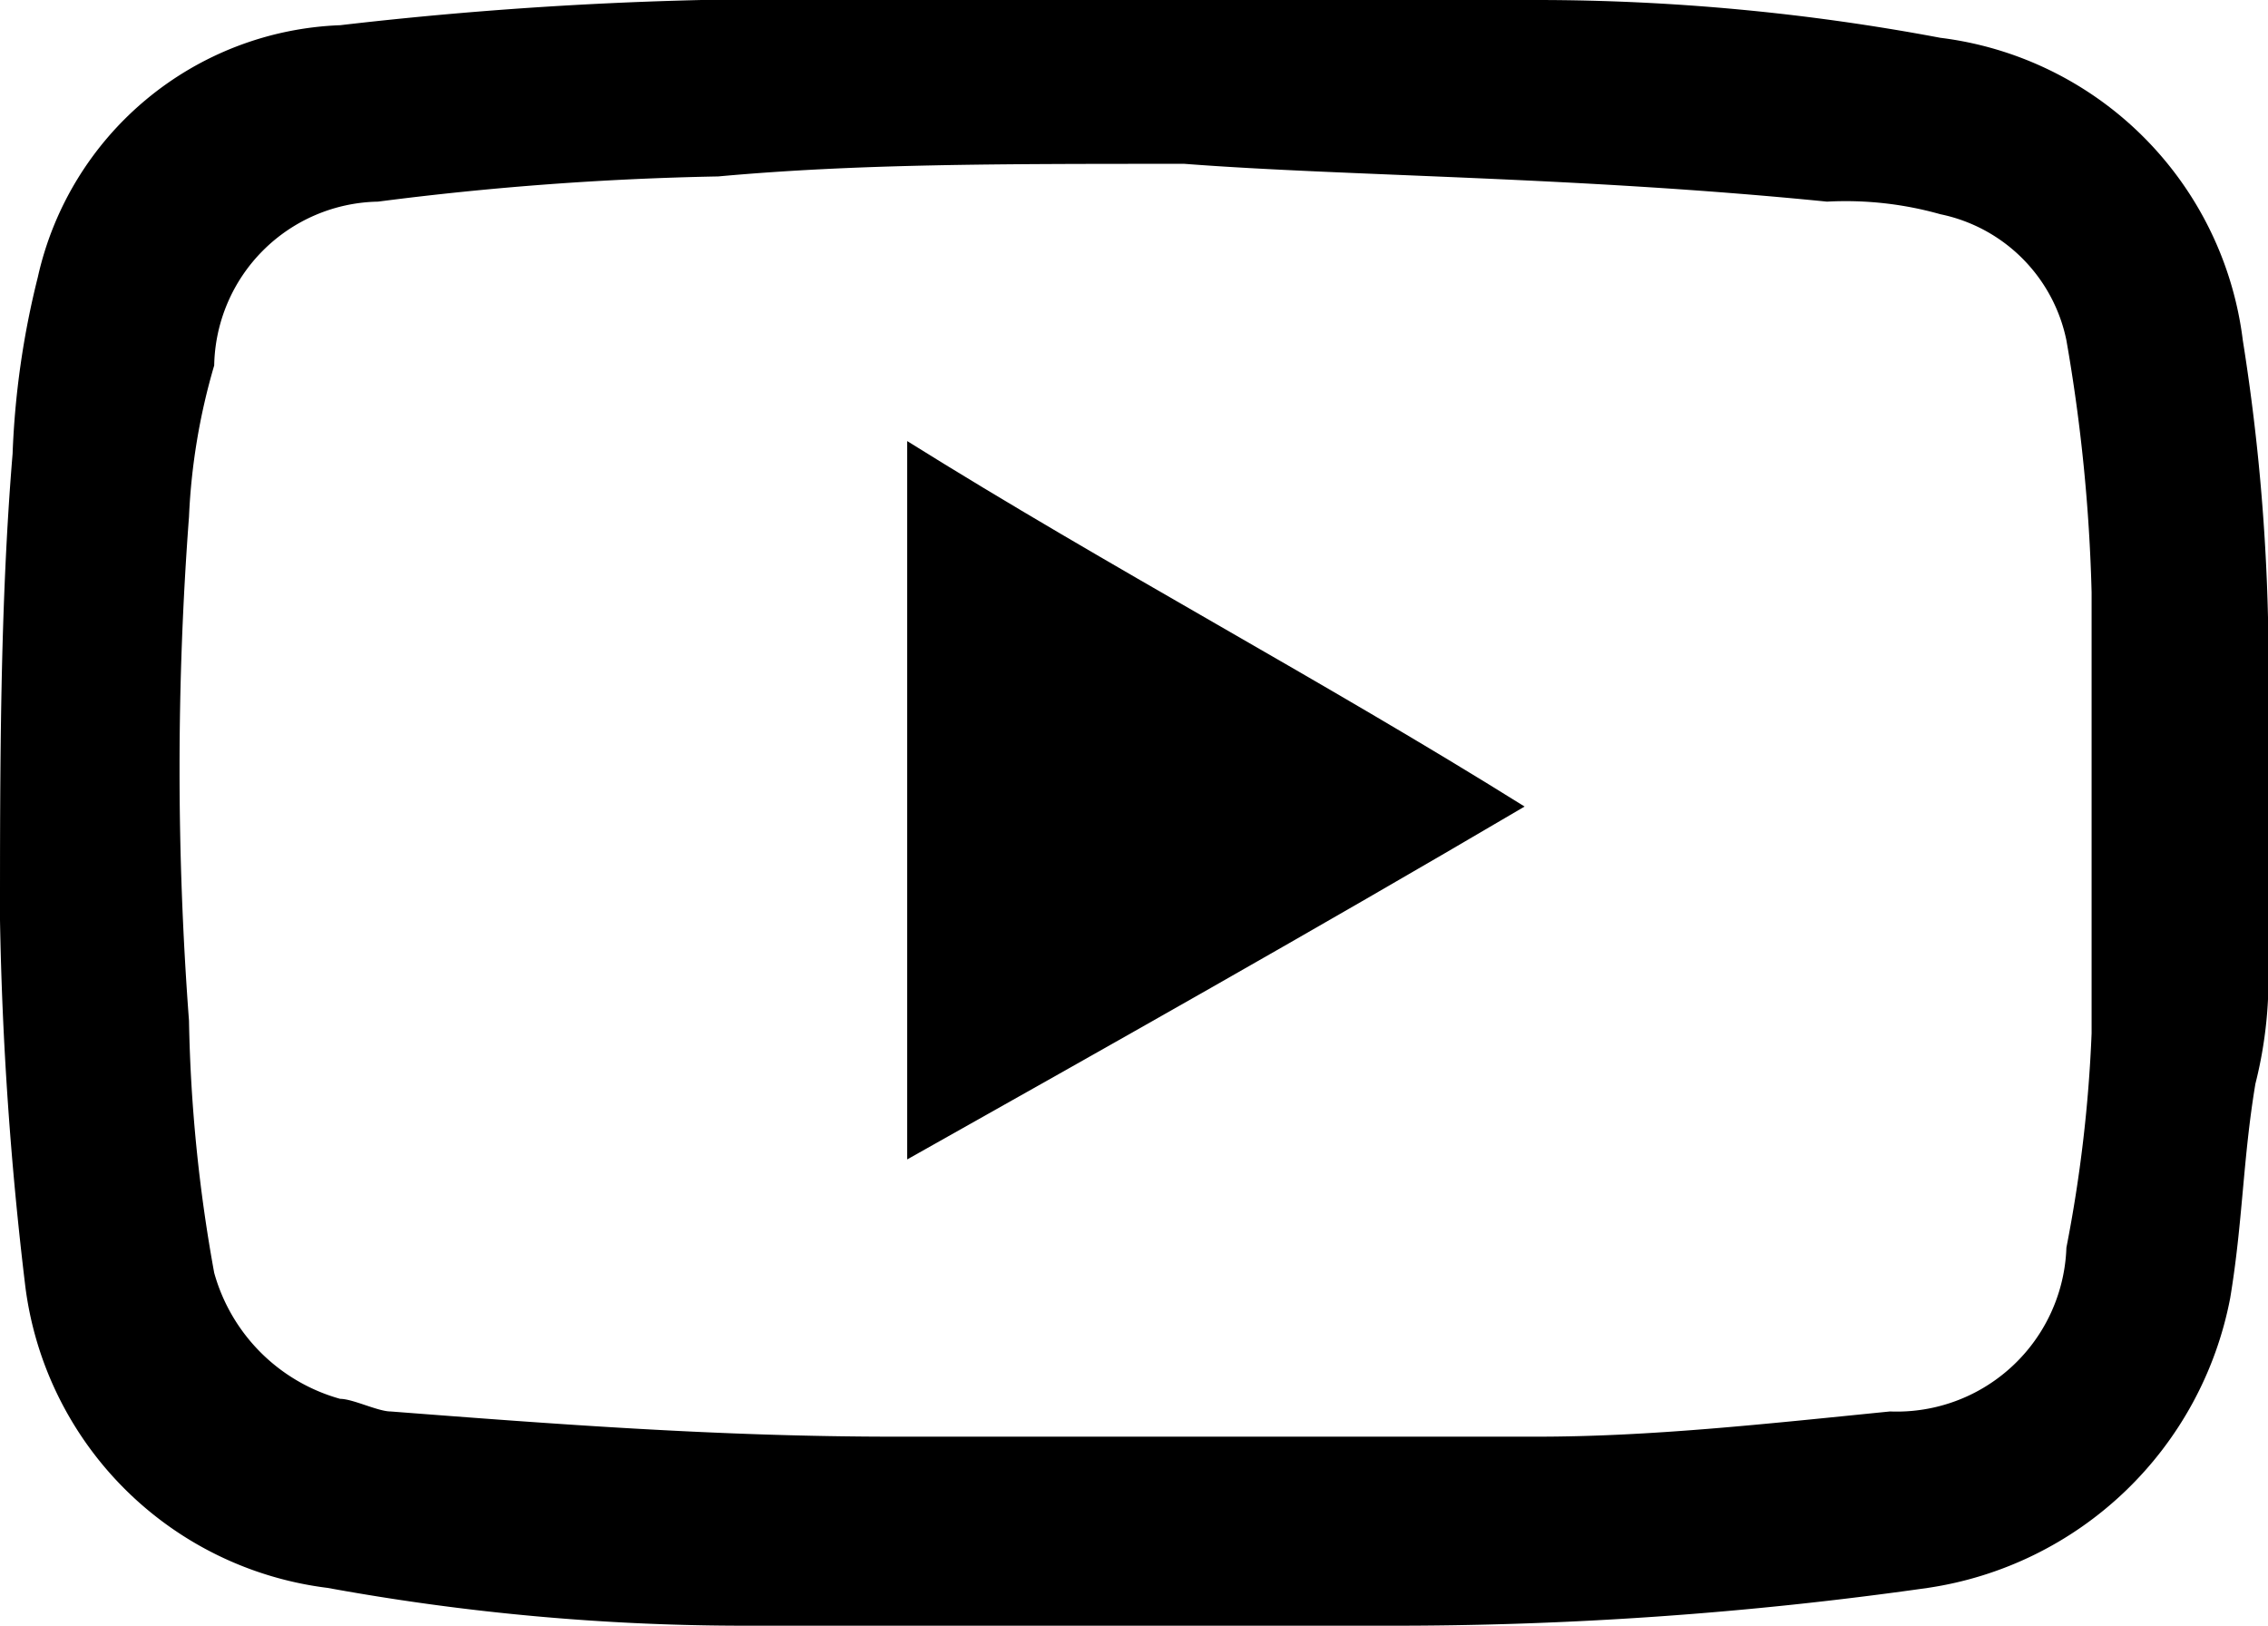
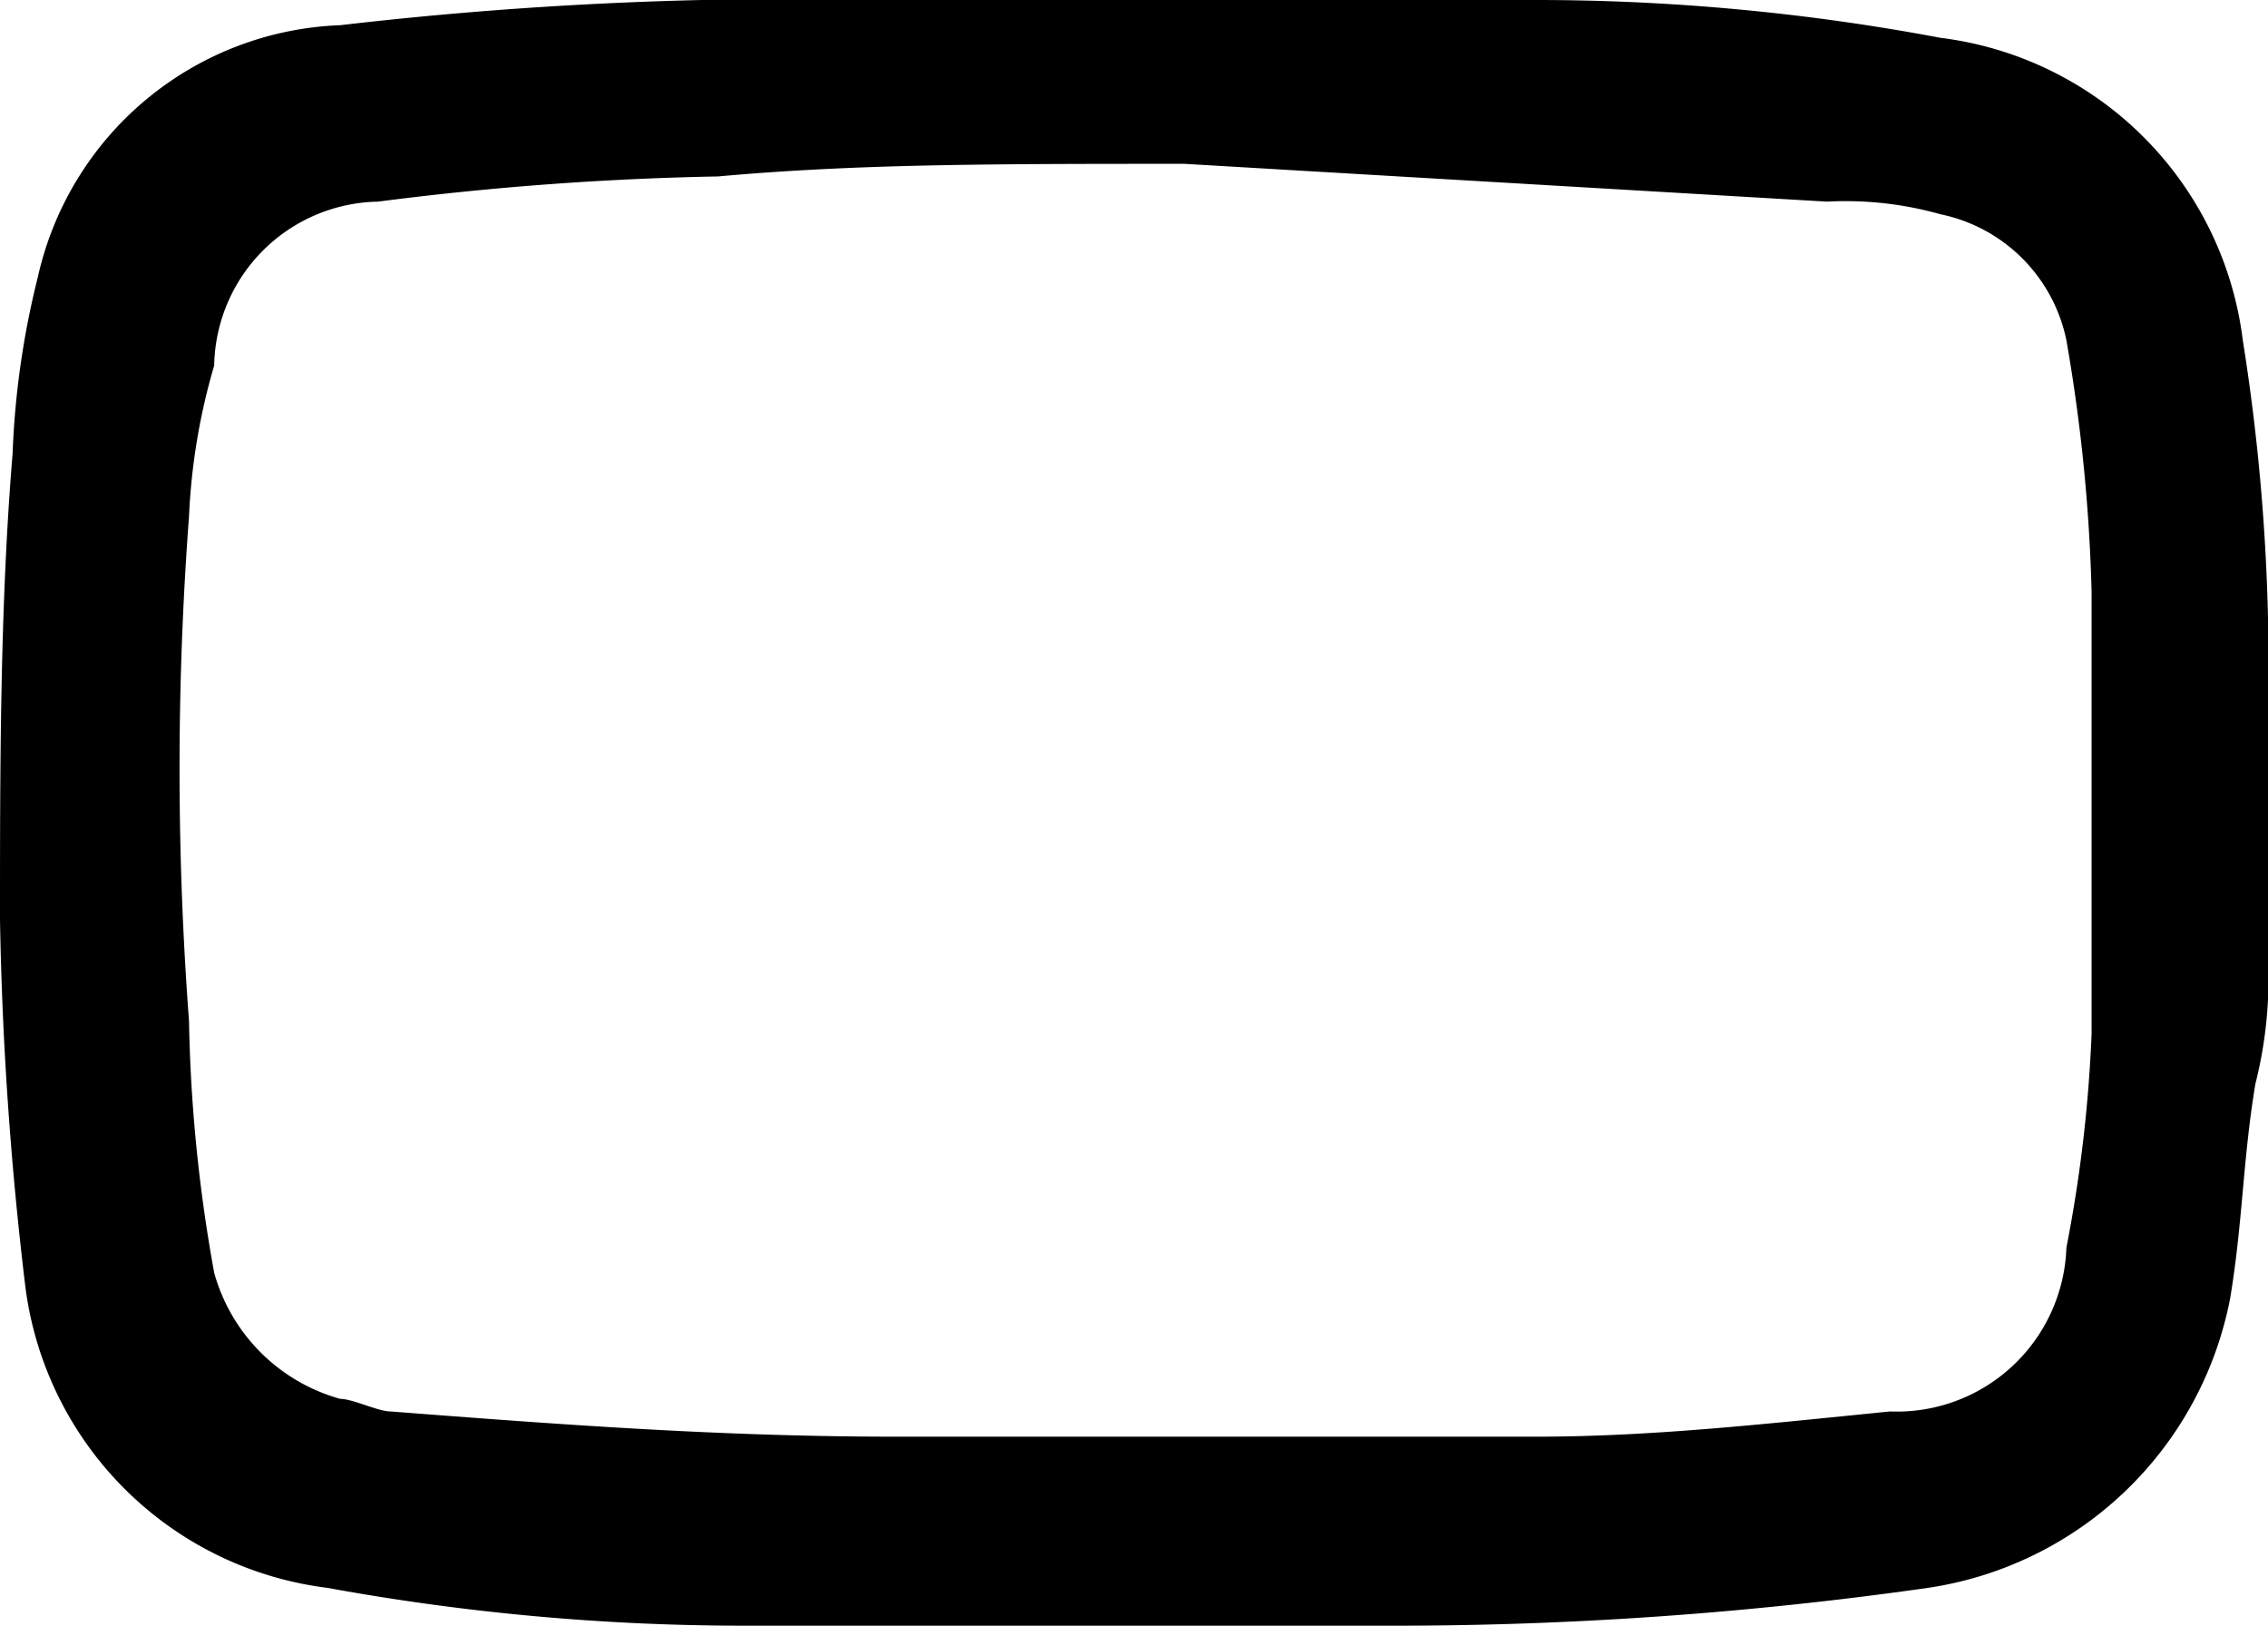
<svg xmlns="http://www.w3.org/2000/svg" width="18" height="12.9" viewBox="0 0 18 12.9">
  <g id="youtube_1_" data-name="youtube (1)" transform="translate(0 -2.6)">
-     <path id="Path_53" data-name="Path 53" d="M18,10.2a3.4,3.4,0,0,1-.1,1c-.1.6-.1,1.1-.2,1.7a2.87,2.87,0,0,1-2.4,2.3,30.028,30.028,0,0,1-4.3.3H5.9a18.413,18.413,0,0,1-3.3-.3A2.76,2.76,0,0,1,.2,12.8,28.252,28.252,0,0,1,0,9.9C0,8.7,0,7.4.1,6.2A6.753,6.753,0,0,1,.3,4.8a2.556,2.556,0,0,1,2.4-2A30.954,30.954,0,0,1,7,2.6h5.2a17.329,17.329,0,0,1,3.2.3,2.76,2.76,0,0,1,2.4,2.4A16.352,16.352,0,0,1,18,7.5v2.7ZM9.4,3.9c-1.5,0-2.6,0-3.7.1A24.519,24.519,0,0,0,3,4.2,1.324,1.324,0,0,0,1.7,5.5a5.019,5.019,0,0,0-.2,1.2,26.7,26.7,0,0,0,0,4,12.31,12.31,0,0,0,.2,2,1.438,1.438,0,0,0,1,1c.1,0,.3.1.4.1,1.3.1,2.6.2,4,.2h5.1c.9,0,1.8-.1,2.8-.2a1.347,1.347,0,0,0,1.4-1.3,11.135,11.135,0,0,0,.2-1.7V7.3a13.552,13.552,0,0,0-.2-2,1.285,1.285,0,0,0-1-1,2.769,2.769,0,0,0-.9-.1C12.5,4,10.7,4,9.4,3.9Z" />
-     <path id="Path_54" data-name="Path 54" d="M12.1,9c-1.7,1-3.3,1.9-4.9,2.8V6.1C8.8,7.1,10.5,8,12.1,9Z" />
+     <path id="Path_53" data-name="Path 53" d="M18,10.2a3.4,3.4,0,0,1-.1,1c-.1.6-.1,1.1-.2,1.7a2.87,2.87,0,0,1-2.4,2.3,30.028,30.028,0,0,1-4.3.3H5.9a18.413,18.413,0,0,1-3.3-.3A2.76,2.76,0,0,1,.2,12.8,28.252,28.252,0,0,1,0,9.9C0,8.7,0,7.4.1,6.2A6.753,6.753,0,0,1,.3,4.8a2.556,2.556,0,0,1,2.4-2A30.954,30.954,0,0,1,7,2.6h5.2a17.329,17.329,0,0,1,3.2.3,2.76,2.76,0,0,1,2.4,2.4A16.352,16.352,0,0,1,18,7.5v2.7ZM9.4,3.9c-1.5,0-2.6,0-3.7.1A24.519,24.519,0,0,0,3,4.2,1.324,1.324,0,0,0,1.7,5.5a5.019,5.019,0,0,0-.2,1.2,26.7,26.7,0,0,0,0,4,12.31,12.31,0,0,0,.2,2,1.438,1.438,0,0,0,1,1c.1,0,.3.1.4.1,1.3.1,2.6.2,4,.2h5.1c.9,0,1.8-.1,2.8-.2a1.347,1.347,0,0,0,1.4-1.3,11.135,11.135,0,0,0,.2-1.7V7.3a13.552,13.552,0,0,0-.2-2,1.285,1.285,0,0,0-1-1,2.769,2.769,0,0,0-.9-.1Z" />
  </g>
</svg>